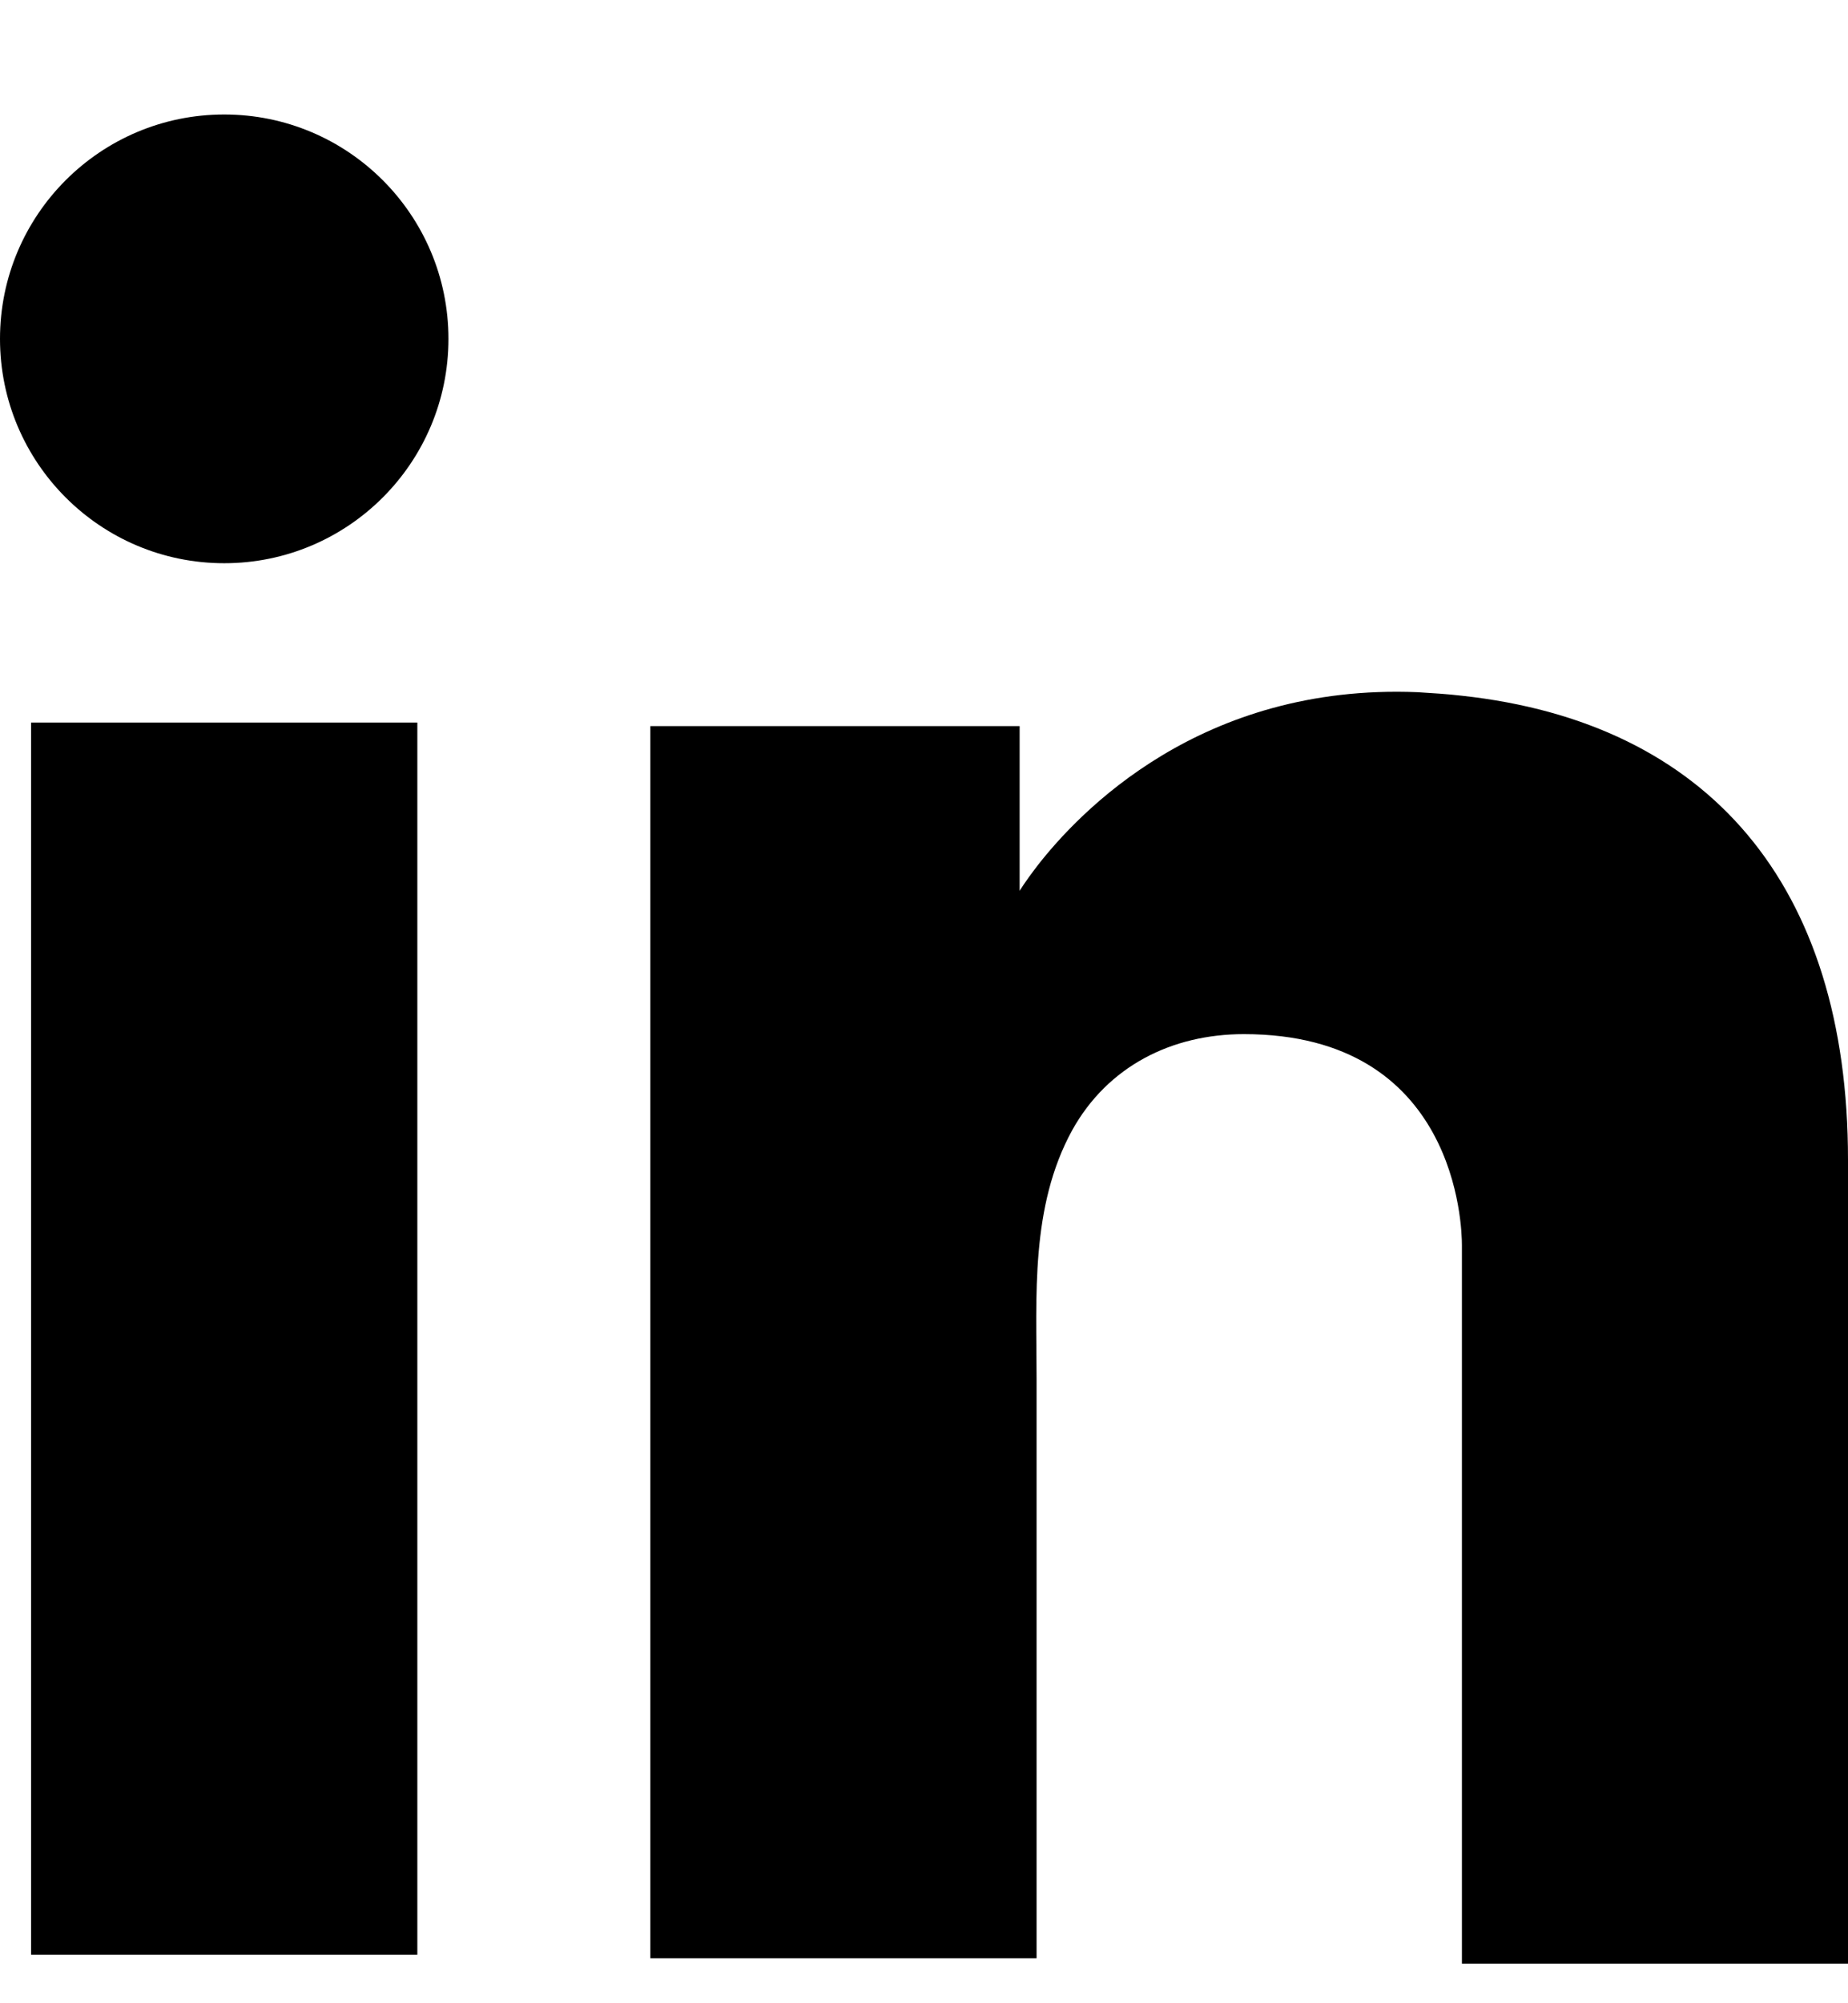
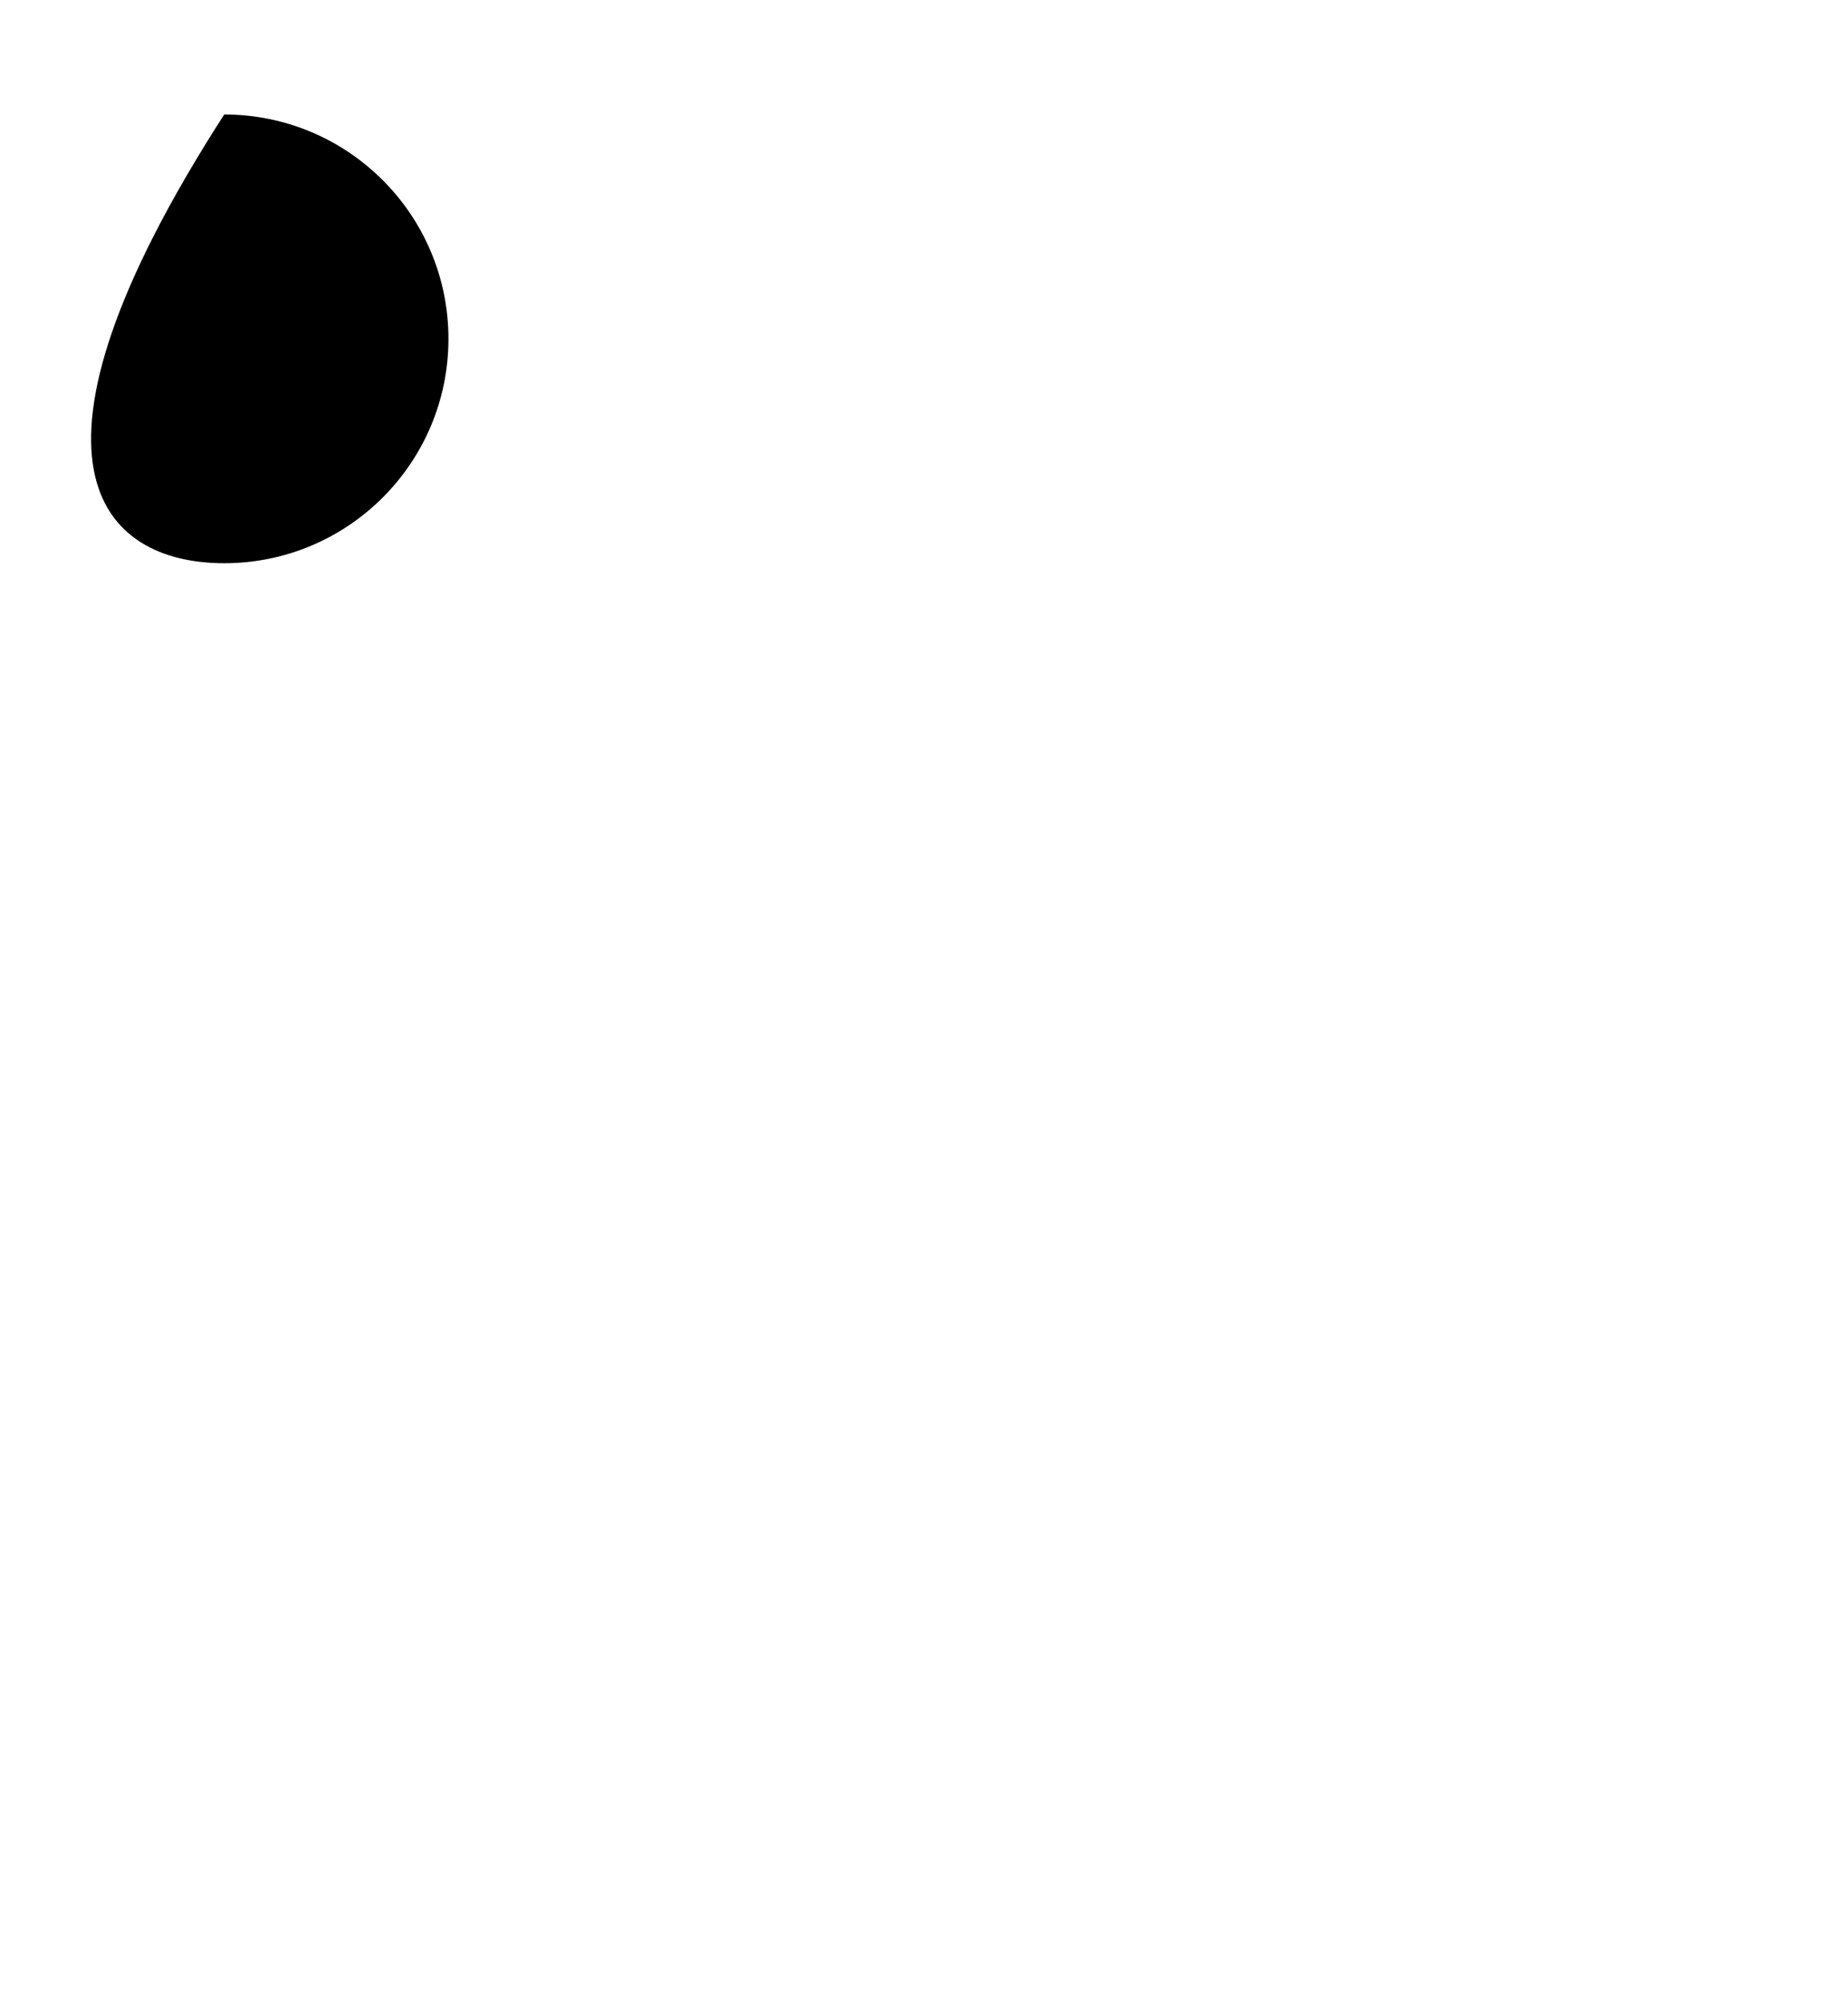
<svg xmlns="http://www.w3.org/2000/svg" width="12" height="13" viewBox="0 0 12 13" fill="none">
-   <path d="M2.71 4.689H0.202V12.685H2.71V4.689Z" fill="black" />
-   <path d="M9.493 4.515C9.4 4.504 9.302 4.498 9.204 4.492C7.8 4.435 7.008 5.267 6.731 5.625C6.656 5.723 6.621 5.781 6.621 5.781V4.712H4.223V12.708H6.621H6.731C6.731 11.893 6.731 11.085 6.731 10.27C6.731 9.831 6.731 9.392 6.731 8.953C6.731 8.41 6.69 7.832 6.962 7.335C7.193 6.919 7.609 6.711 8.077 6.711C9.464 6.711 9.493 7.965 9.493 8.08C9.493 8.086 9.493 8.092 9.493 8.092V12.743H12V7.526C12 5.74 11.093 4.689 9.493 4.515Z" fill="black" />
-   <path d="M1.456 3.655C2.26 3.655 2.912 3.003 2.912 2.199C2.912 1.395 2.26 0.743 1.456 0.743C0.652 0.743 0 1.395 0 2.199C0 3.003 0.652 3.655 1.456 3.655Z" fill="black" />
+   <path d="M1.456 3.655C2.26 3.655 2.912 3.003 2.912 2.199C2.912 1.395 2.26 0.743 1.456 0.743C0 3.003 0.652 3.655 1.456 3.655Z" fill="black" />
</svg>